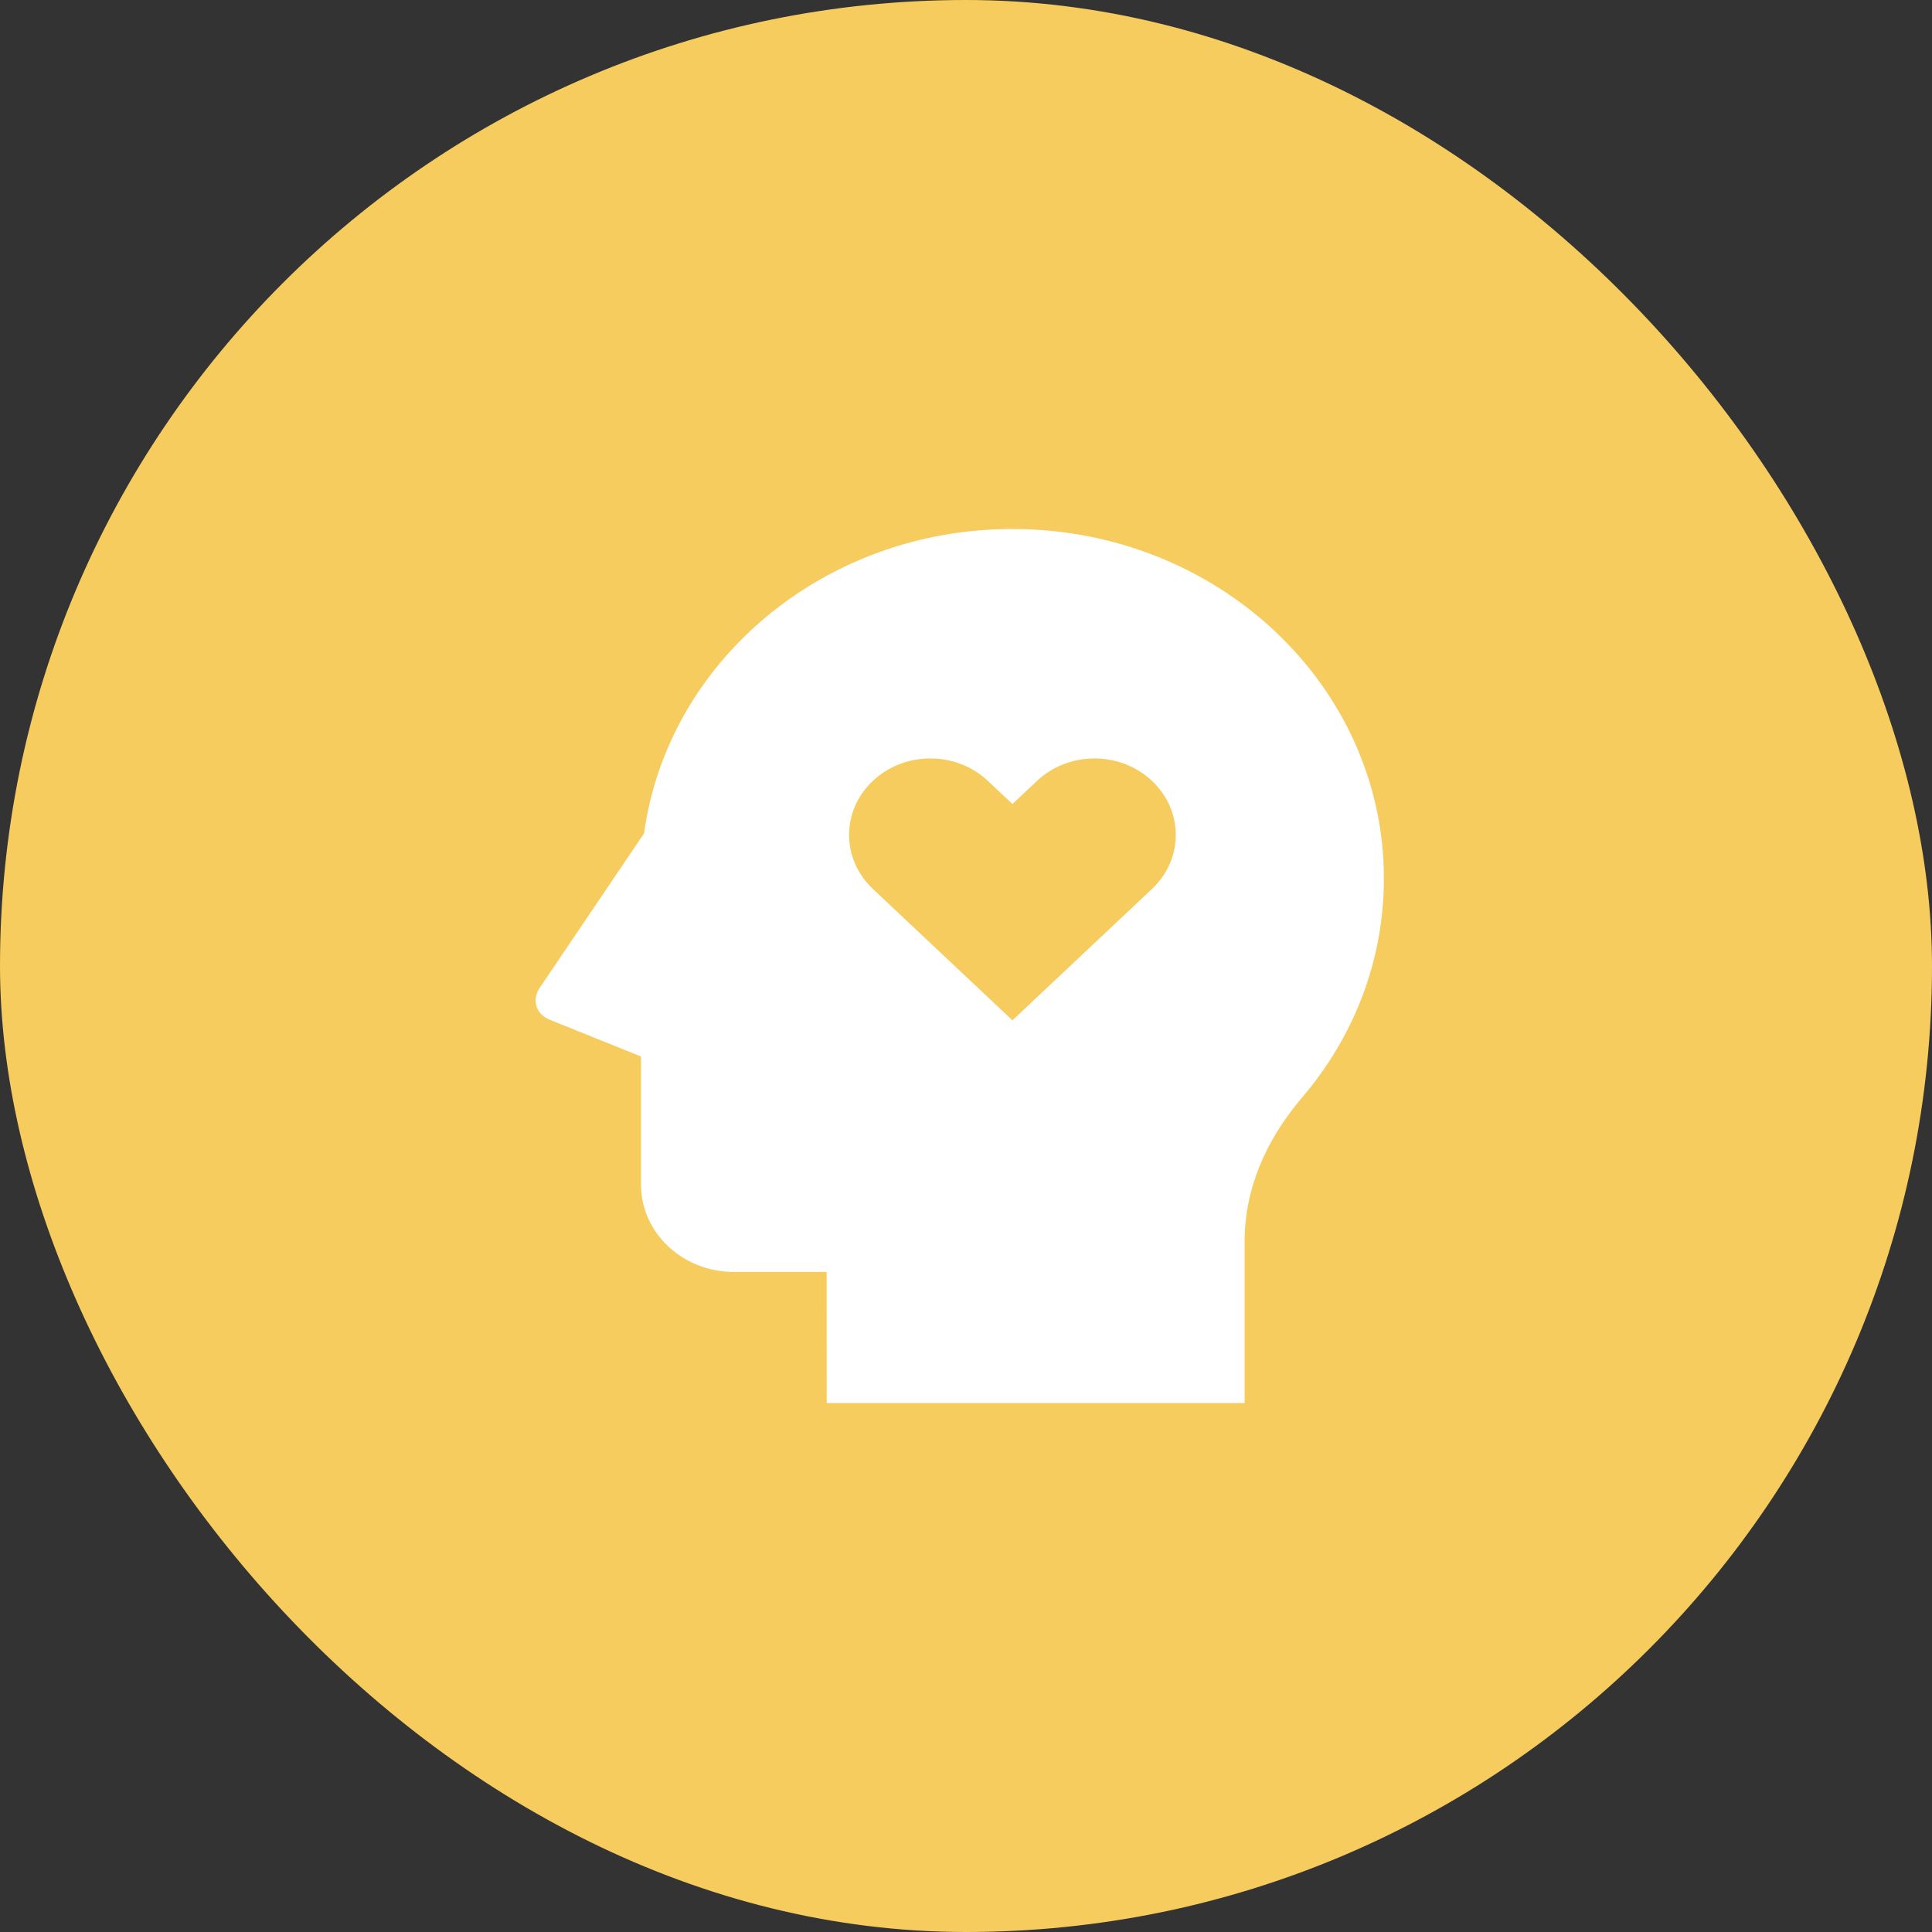
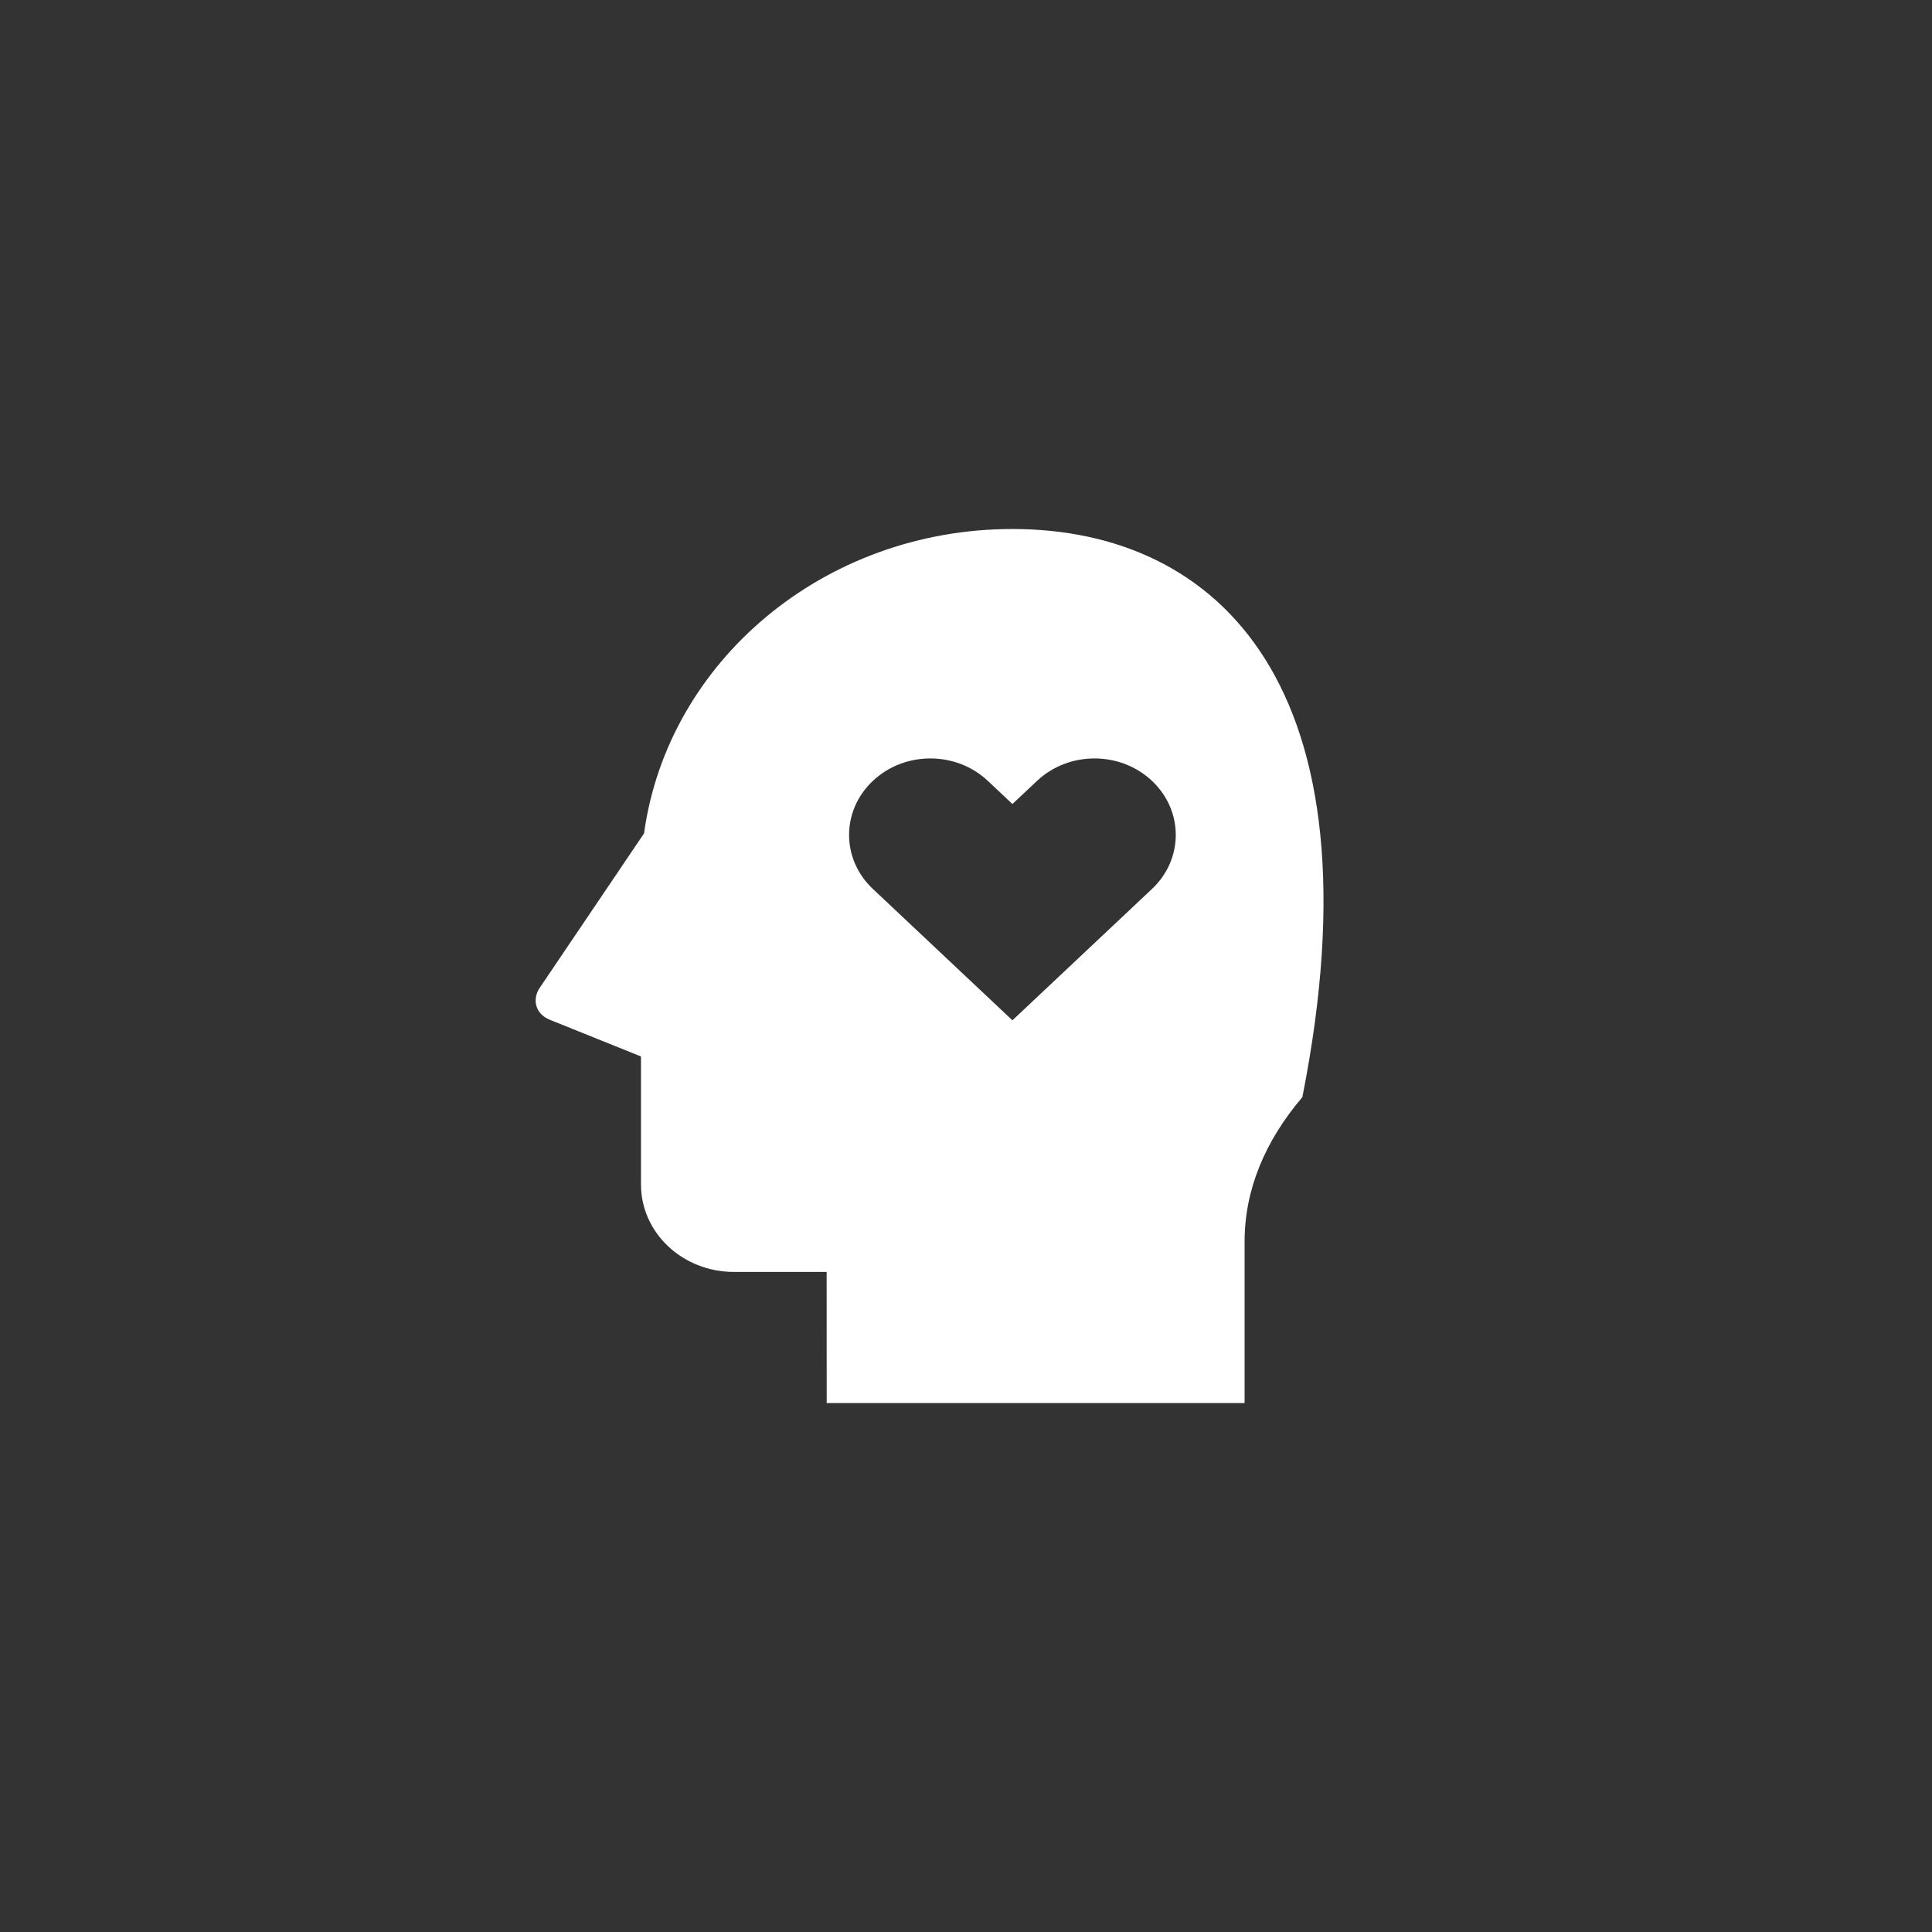
<svg xmlns="http://www.w3.org/2000/svg" width="70" height="70" viewBox="0 0 70 70" fill="none">
  <rect x="0" y="0" width="70" height="70" fill="#333333" stroke="none" />
-   <rect width="70" height="70" rx="35" fill="#F7CC5E" />
-   <path d="M36.682 19.167C29.839 19.167 24.19 23.974 23.335 30.195L19.55 35.798C19.301 36.167 19.351 36.717 19.928 36.951L23.224 38.278V42.917C23.224 44.667 24.73 46.084 26.588 46.084H29.951L29.953 50.834H45.094V44.985C45.094 43.117 45.827 41.348 47.187 39.752C49.035 37.583 50.141 34.829 50.141 31.834C50.141 24.838 44.115 19.167 36.682 19.167ZM37.574 28.292C38.725 27.209 40.589 27.209 41.738 28.292C42.888 29.373 42.888 31.128 41.738 32.209L36.682 36.968L31.627 32.209C30.476 31.128 30.476 29.373 31.627 28.292C32.776 27.209 34.64 27.209 35.791 28.292L36.682 29.131L37.574 28.292Z" fill="white" />
+   <path d="M36.682 19.167C29.839 19.167 24.19 23.974 23.335 30.195L19.55 35.798C19.301 36.167 19.351 36.717 19.928 36.951L23.224 38.278V42.917C23.224 44.667 24.73 46.084 26.588 46.084H29.951L29.953 50.834H45.094V44.985C45.094 43.117 45.827 41.348 47.187 39.752C50.141 24.838 44.115 19.167 36.682 19.167ZM37.574 28.292C38.725 27.209 40.589 27.209 41.738 28.292C42.888 29.373 42.888 31.128 41.738 32.209L36.682 36.968L31.627 32.209C30.476 31.128 30.476 29.373 31.627 28.292C32.776 27.209 34.64 27.209 35.791 28.292L36.682 29.131L37.574 28.292Z" fill="white" />
</svg>